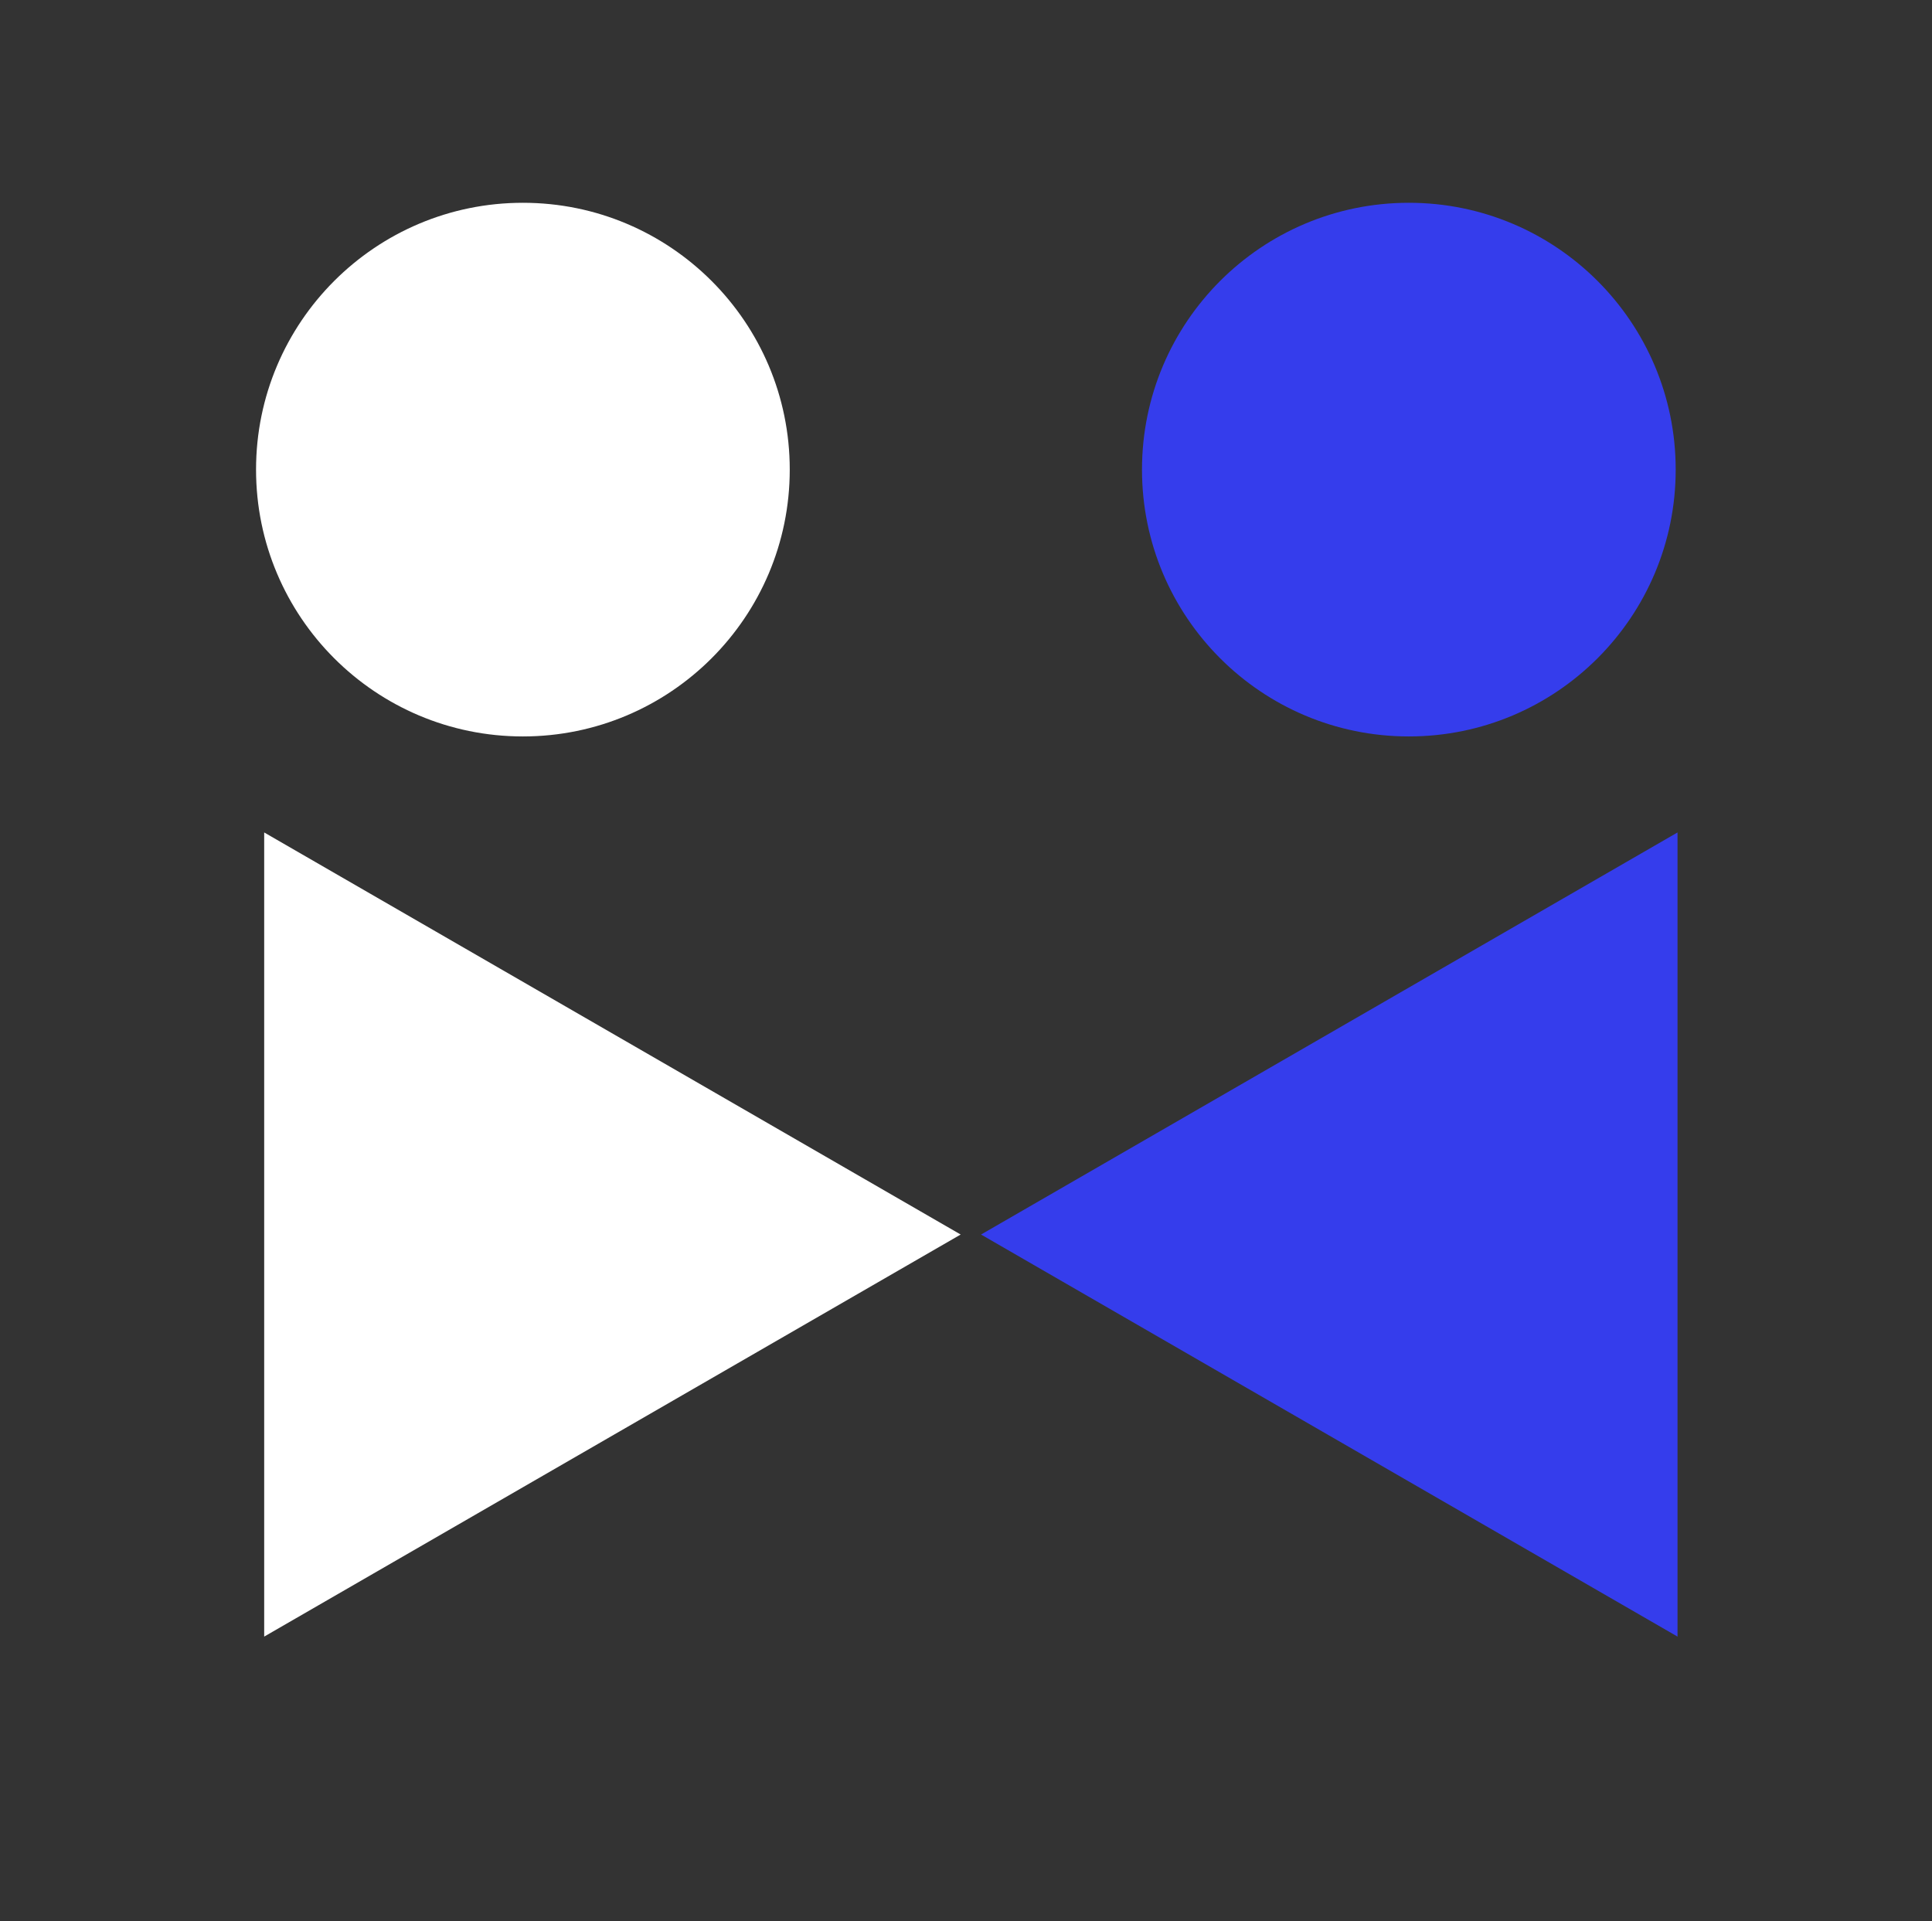
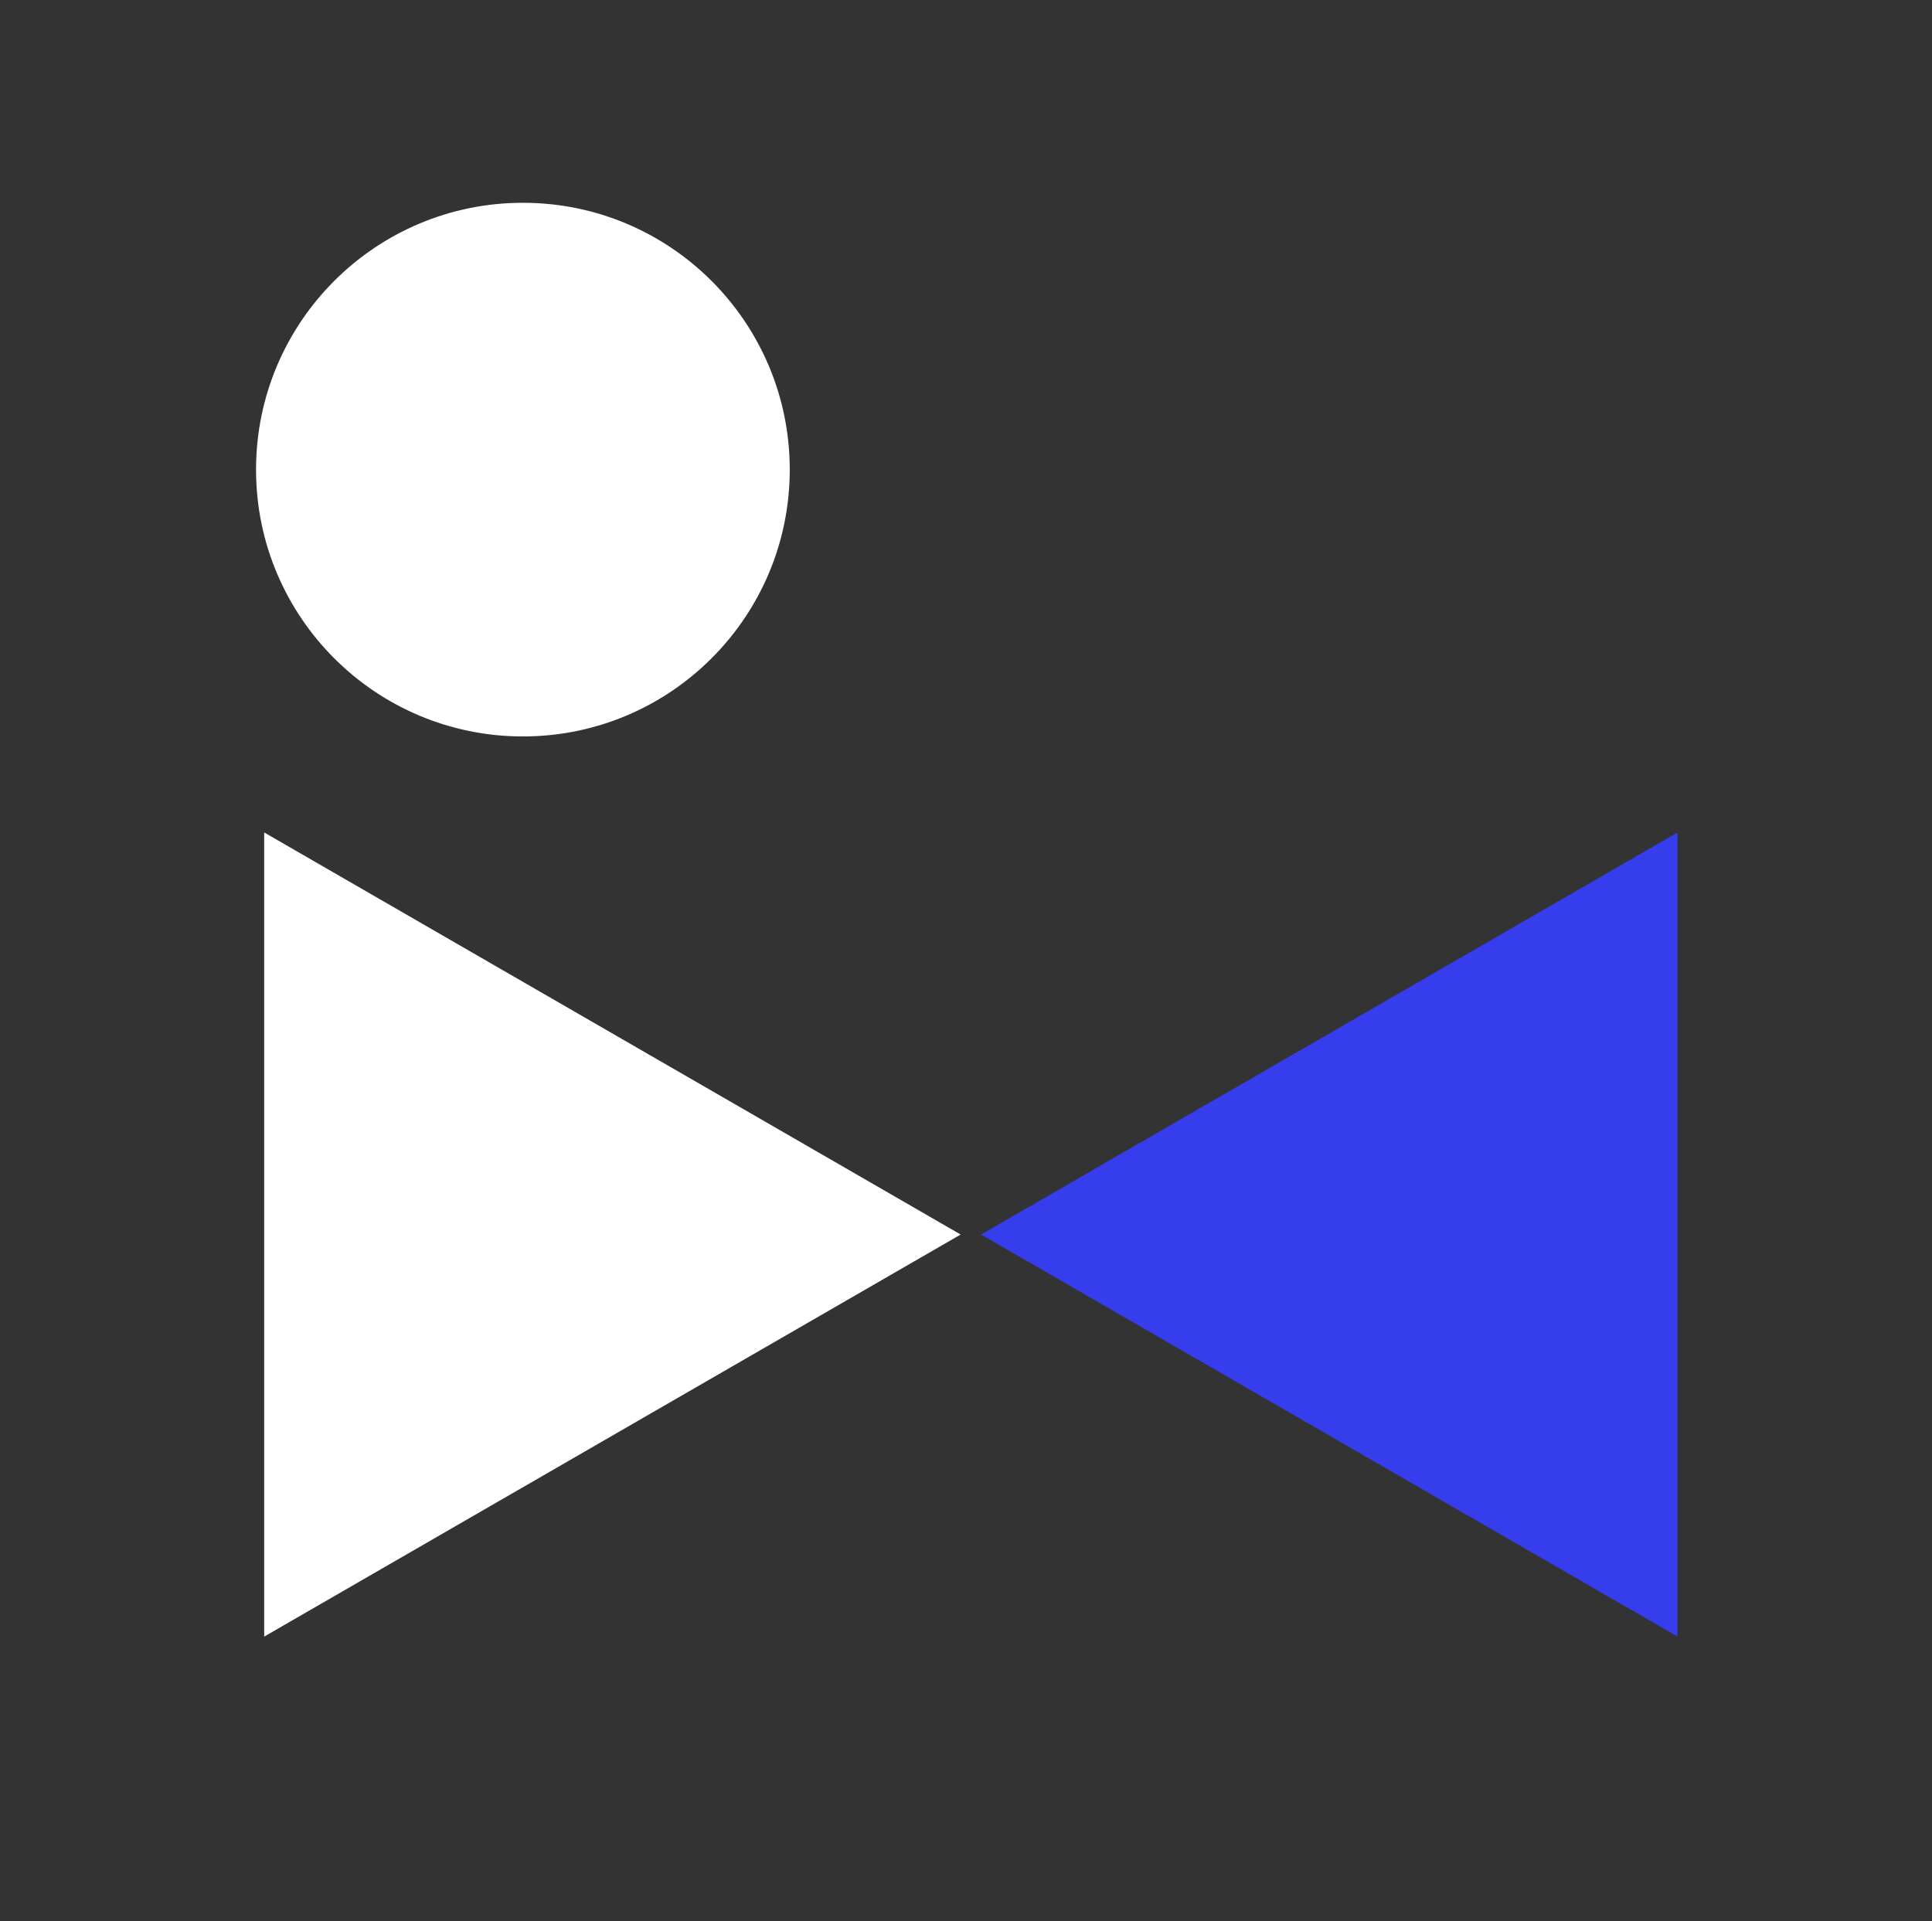
<svg xmlns="http://www.w3.org/2000/svg" xmlns:xlink="http://www.w3.org/1999/xlink" width="181px" height="180px" viewBox="0 0 181 180" version="1.1">
  <rect x="0" y="0" width="181" height="180" fill="#333333" stroke="none" />
  <title>汽车图标2</title>
  <desc>Created with Sketch.</desc>
  <defs>
    <rect id="path-1" x="0.988" y="0" width="180" height="180" />
  </defs>
  <g id="汽车图标2" stroke="none" stroke-width="1" fill="none" fill-rule="evenodd">
    <g id="编组">
      <mask id="mask-2" fill="white">
        <use xlink:href="#path-1" />
      </mask>
      <g id="蒙版" />
      <g mask="url(#mask-2)">
        <g transform="translate(-13, 19)">
          <circle id="椭圆形" fill="#FFFFFF" cx="61.988" cy="25" r="25" />
-           <circle id="椭圆形复制" fill="#353DEC" transform="translate(144.988, 25) scale(-1, 1) translate(-144.988, -25) " cx="144.988" cy="25" r="25" />
          <polygon id="多边形" fill="#FFFFFF" transform="translate(59.5, 96.668) rotate(-30) translate(-59.5, -96.668) " points="59.5 53.168 97.172 118.418 21.828 118.418" />
          <polygon id="多边形复制" fill="#353DEC" transform="translate(148.41, 96.668) scale(-1, 1) rotate(-30) translate(-148.41, -96.668) " points="148.41 53.168 186.082 118.418 110.738 118.418" />
        </g>
      </g>
    </g>
  </g>
</svg>